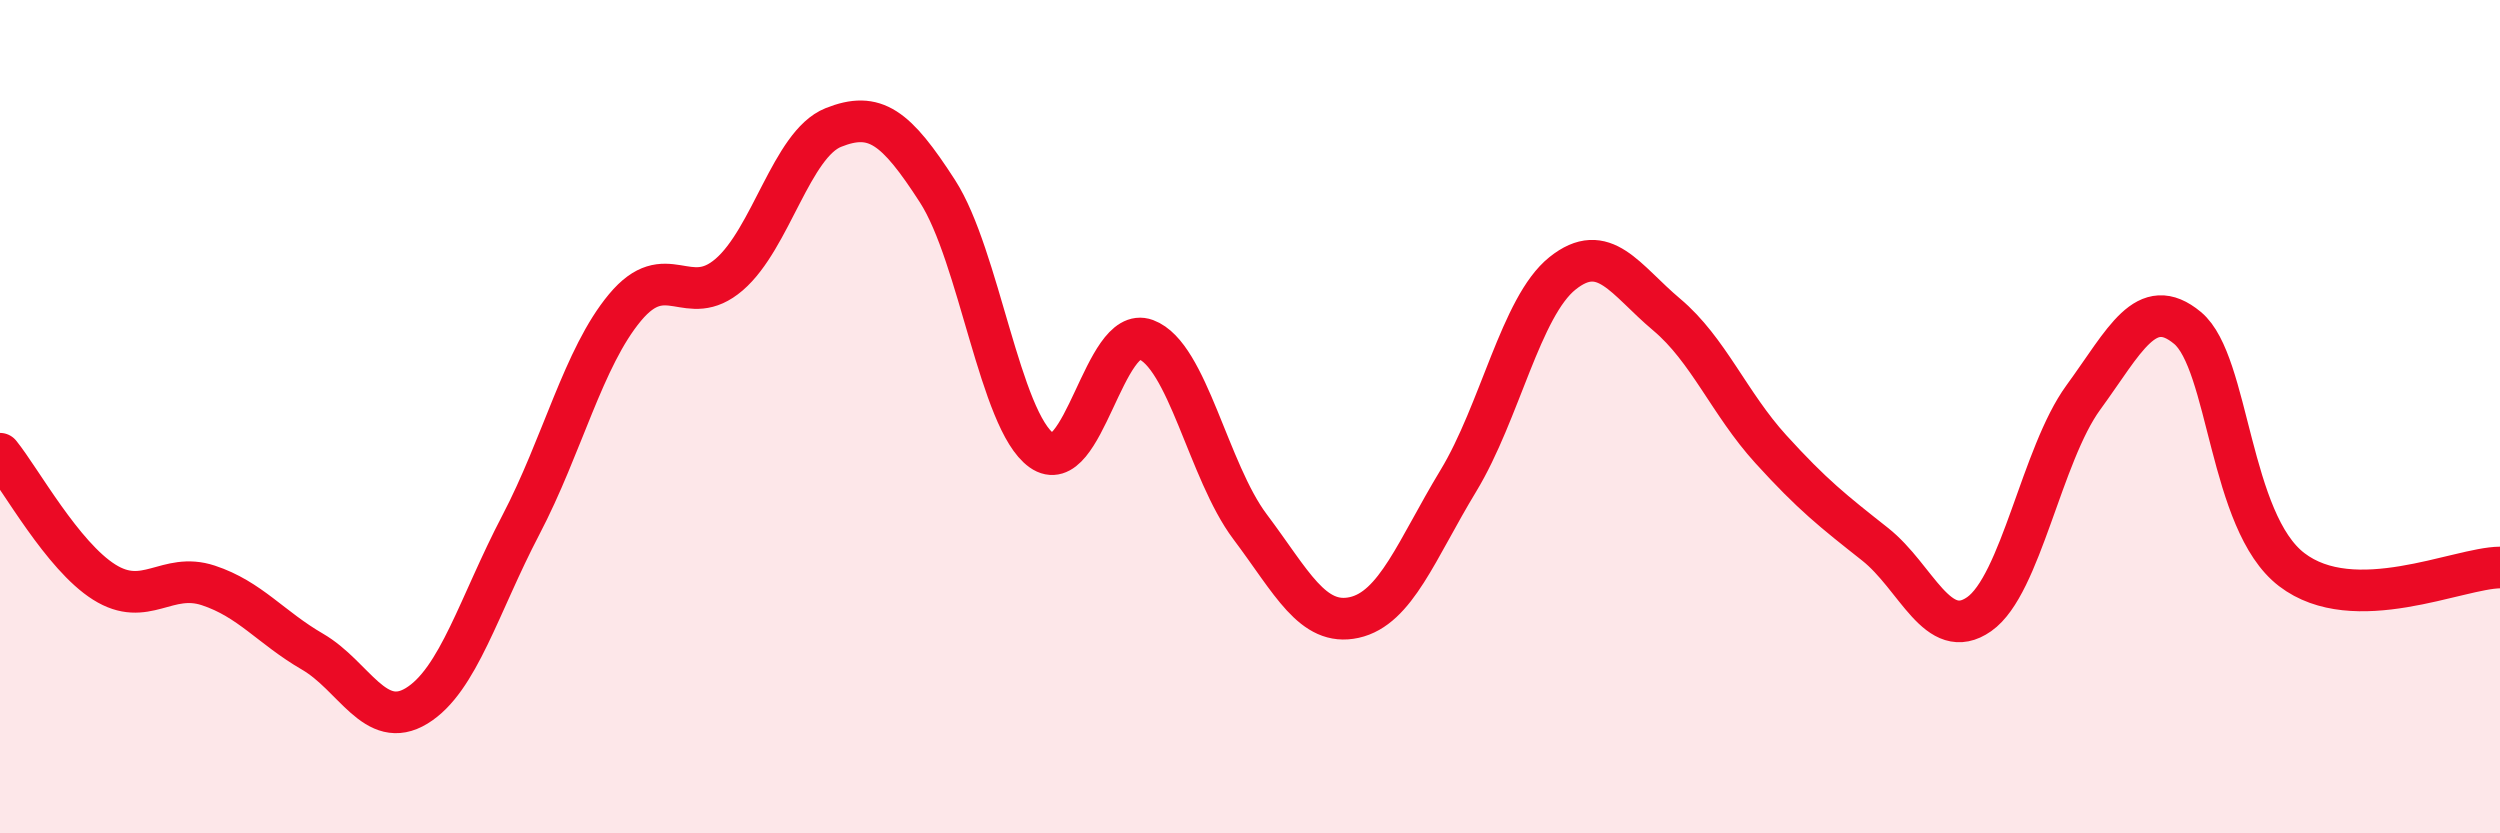
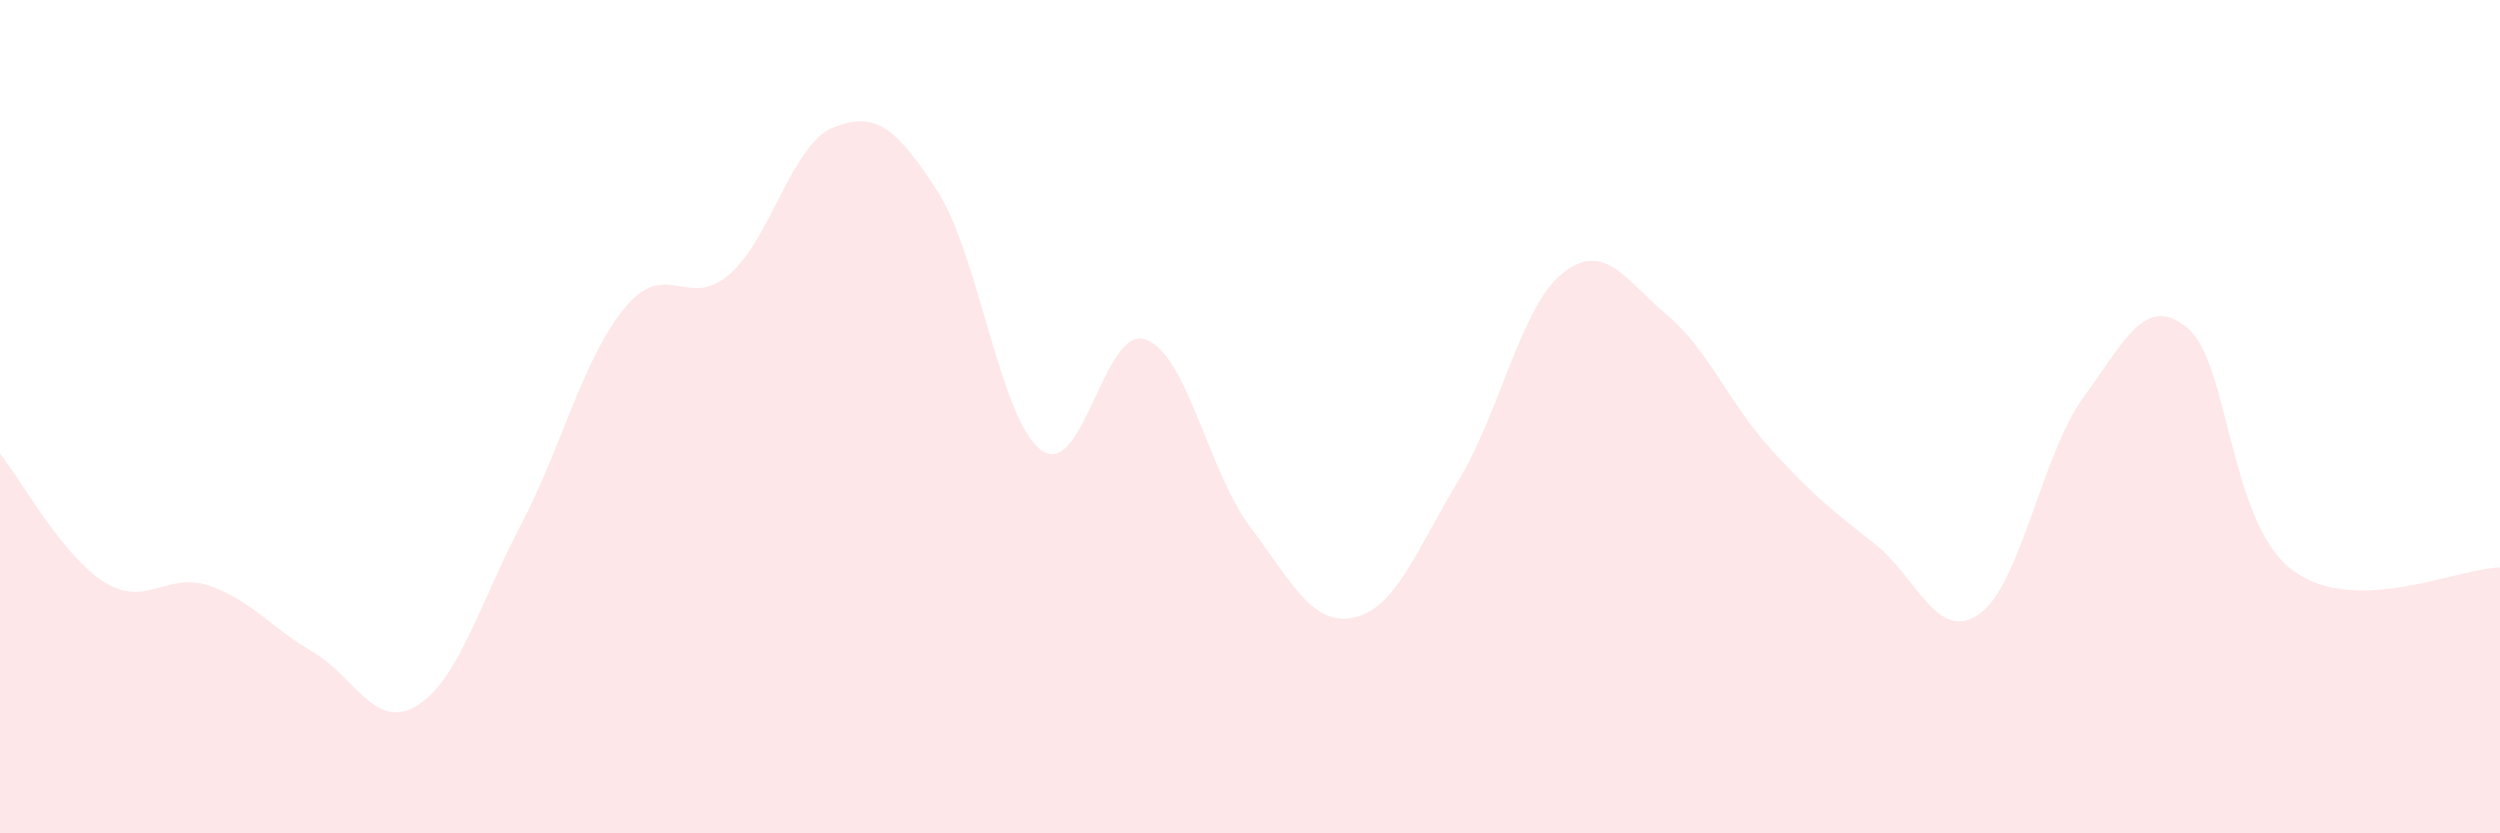
<svg xmlns="http://www.w3.org/2000/svg" width="60" height="20" viewBox="0 0 60 20">
  <path d="M 0,10.89 C 0.5,11.51 1.5,13.34 2.5,13.97 C 3.5,14.6 4,13.72 5,14.05 C 6,14.38 6.5,15.06 7.5,15.64 C 8.5,16.22 9,17.55 10,16.94 C 11,16.33 11.5,14.51 12.5,12.6 C 13.5,10.69 14,8.58 15,7.38 C 16,6.18 16.5,7.45 17.5,6.59 C 18.5,5.73 19,3.46 20,3.06 C 21,2.66 21.5,3.04 22.5,4.59 C 23.5,6.14 24,10.1 25,10.81 C 26,11.52 26.5,7.78 27.5,8.15 C 28.5,8.52 29,11.31 30,12.64 C 31,13.97 31.5,15.04 32.5,14.82 C 33.5,14.6 34,13.19 35,11.54 C 36,9.89 36.5,7.36 37.5,6.56 C 38.5,5.76 39,6.71 40,7.55 C 41,8.39 41.5,9.68 42.5,10.78 C 43.5,11.88 44,12.27 45,13.06 C 46,13.85 46.5,15.44 47.5,14.74 C 48.5,14.04 49,10.91 50,9.54 C 51,8.17 51.5,7.04 52.5,7.87 C 53.5,8.7 53.5,12.52 55,13.67 C 56.5,14.82 59,13.63 60,13.62L60 20L0 20Z" fill="#EB0A25" opacity="0.1" stroke-linecap="round" stroke-linejoin="round" />
-   <path d="M 0,10.89 C 0.5,11.51 1.5,13.34 2.5,13.97 C 3.5,14.6 4,13.72 5,14.05 C 6,14.38 6.5,15.06 7.5,15.64 C 8.5,16.22 9,17.55 10,16.94 C 11,16.33 11.5,14.51 12.5,12.6 C 13.5,10.69 14,8.58 15,7.38 C 16,6.18 16.5,7.45 17.5,6.59 C 18.5,5.73 19,3.46 20,3.06 C 21,2.66 21.5,3.04 22.5,4.59 C 23.5,6.14 24,10.1 25,10.81 C 26,11.52 26.5,7.78 27.5,8.15 C 28.5,8.52 29,11.31 30,12.64 C 31,13.97 31.5,15.04 32.5,14.82 C 33.5,14.6 34,13.19 35,11.54 C 36,9.89 36.5,7.36 37.5,6.56 C 38.5,5.76 39,6.71 40,7.55 C 41,8.39 41.5,9.68 42.5,10.78 C 43.5,11.88 44,12.27 45,13.06 C 46,13.85 46.5,15.44 47.5,14.74 C 48.5,14.04 49,10.91 50,9.54 C 51,8.17 51.5,7.04 52.5,7.87 C 53.5,8.7 53.5,12.52 55,13.67 C 56.5,14.82 59,13.63 60,13.62" stroke="#EB0A25" stroke-width="1" fill="none" stroke-linecap="round" stroke-linejoin="round" />
</svg>